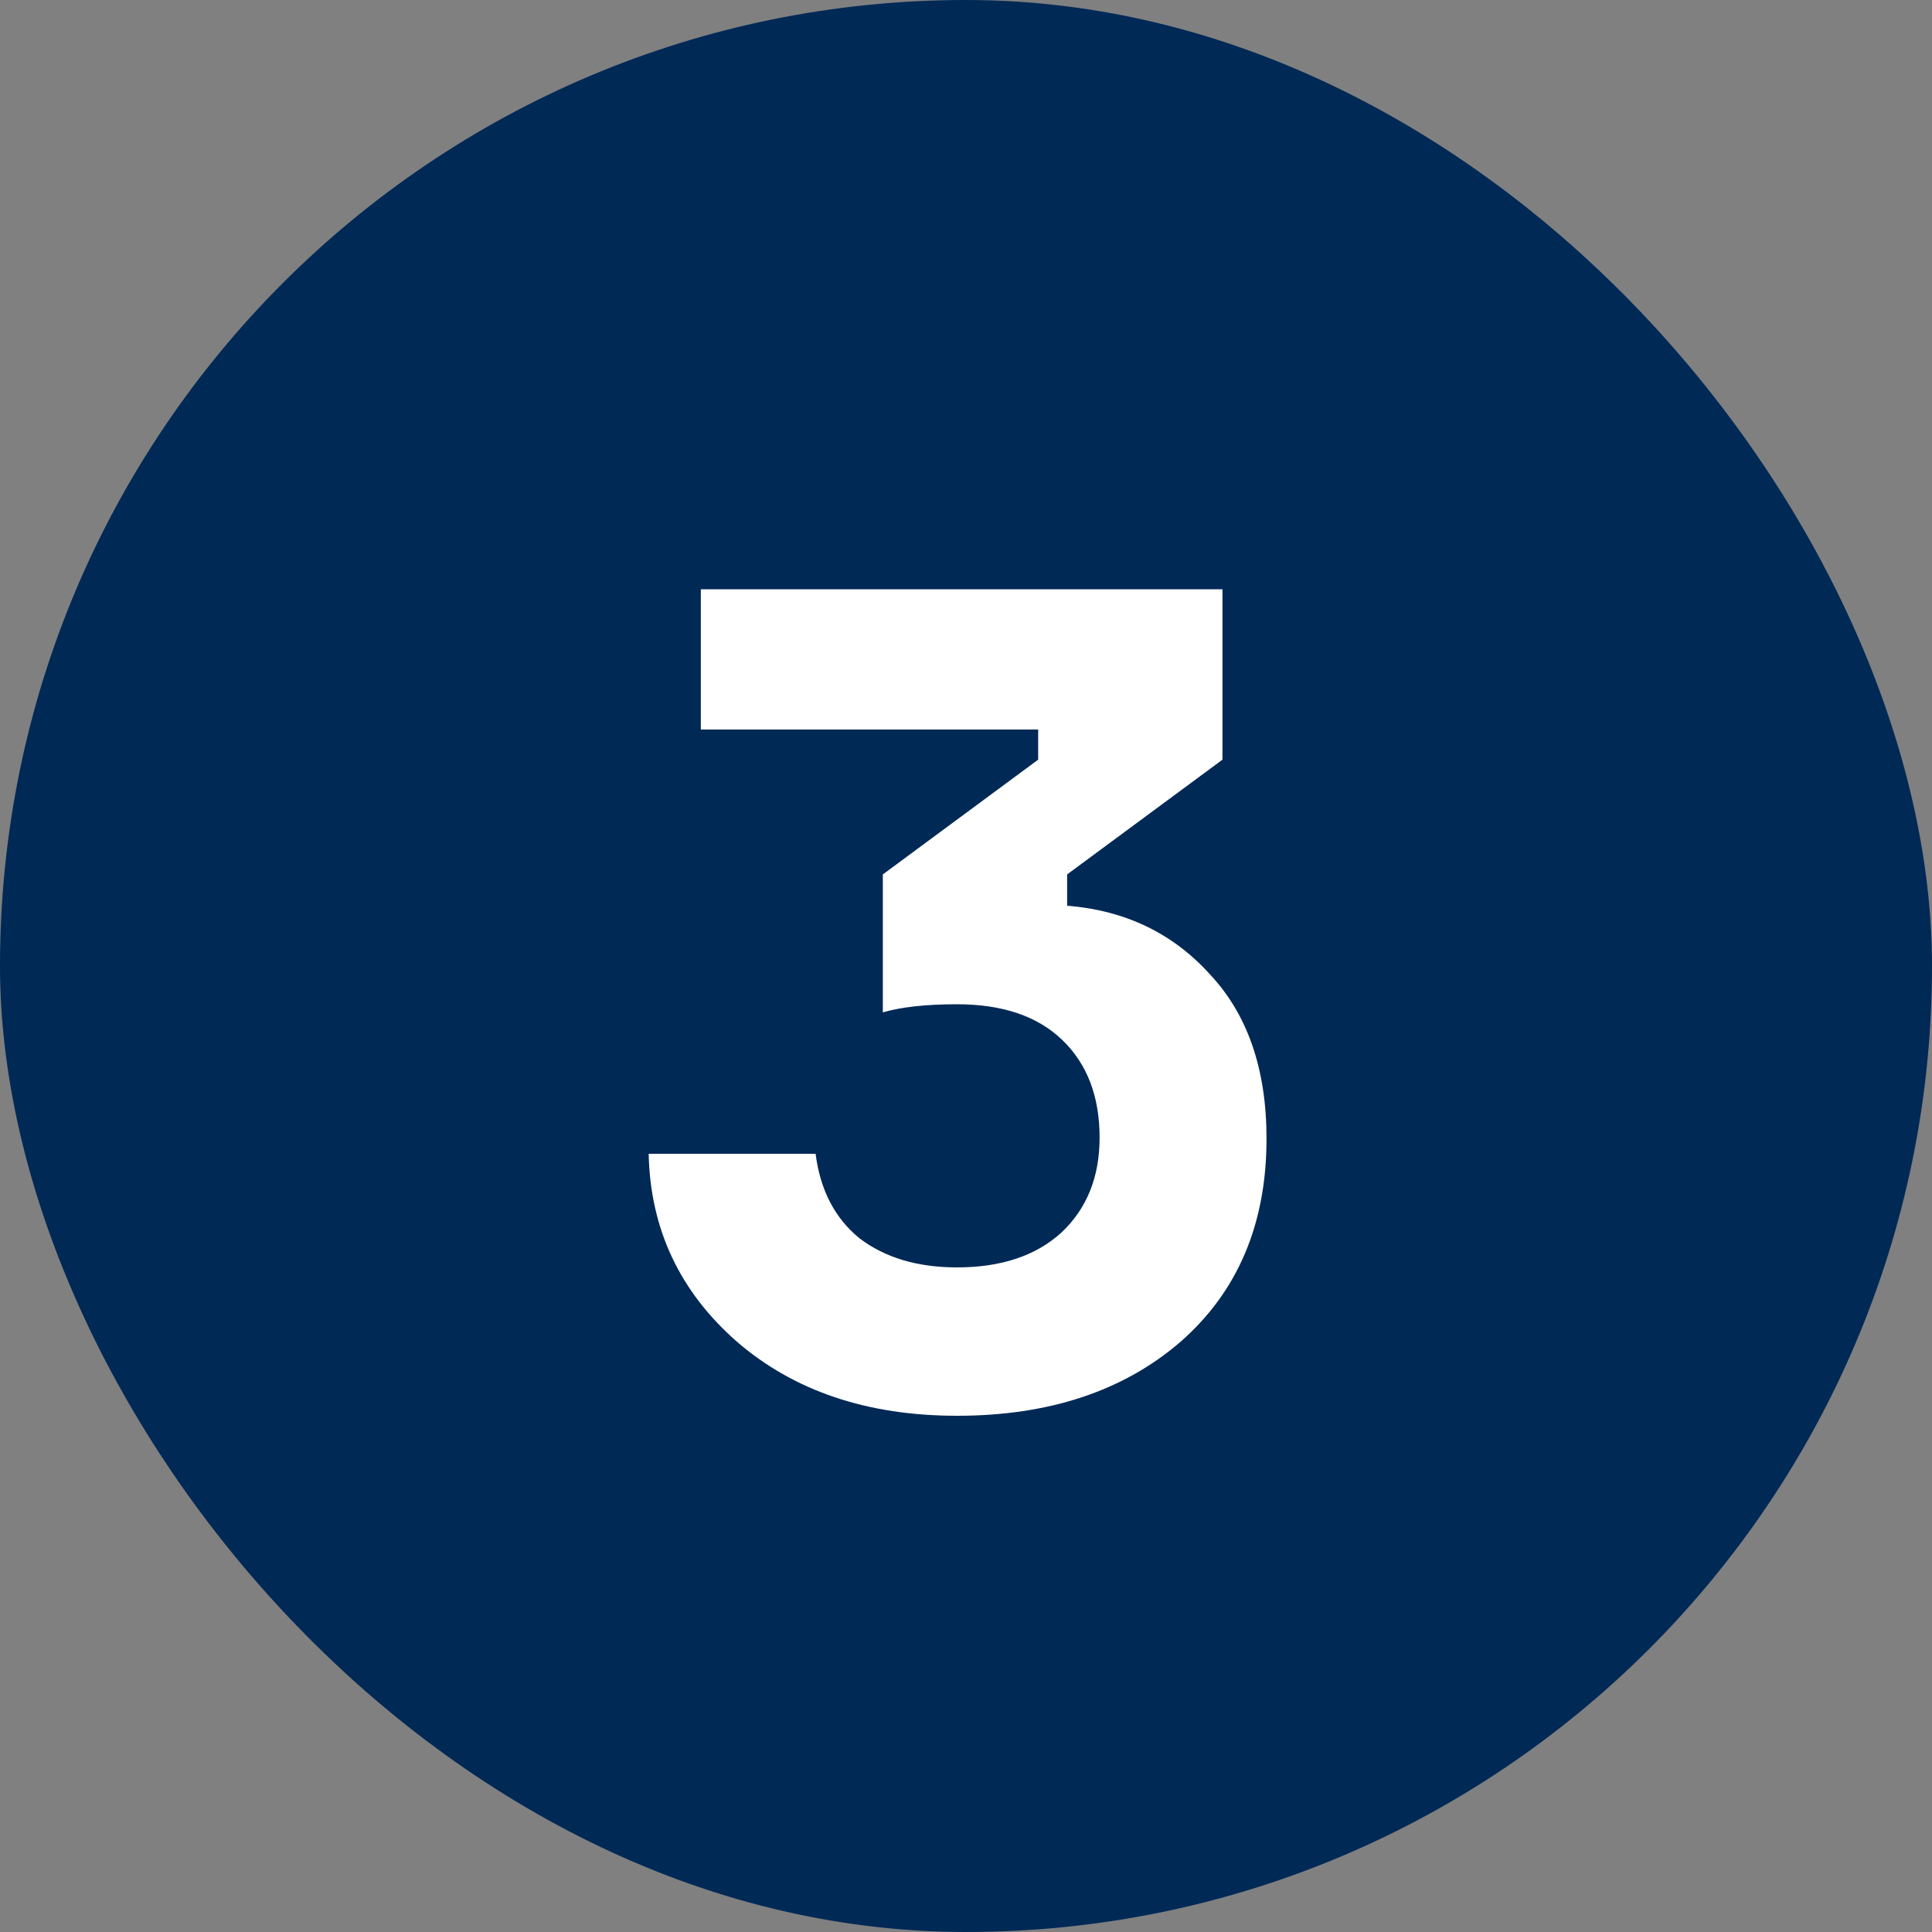
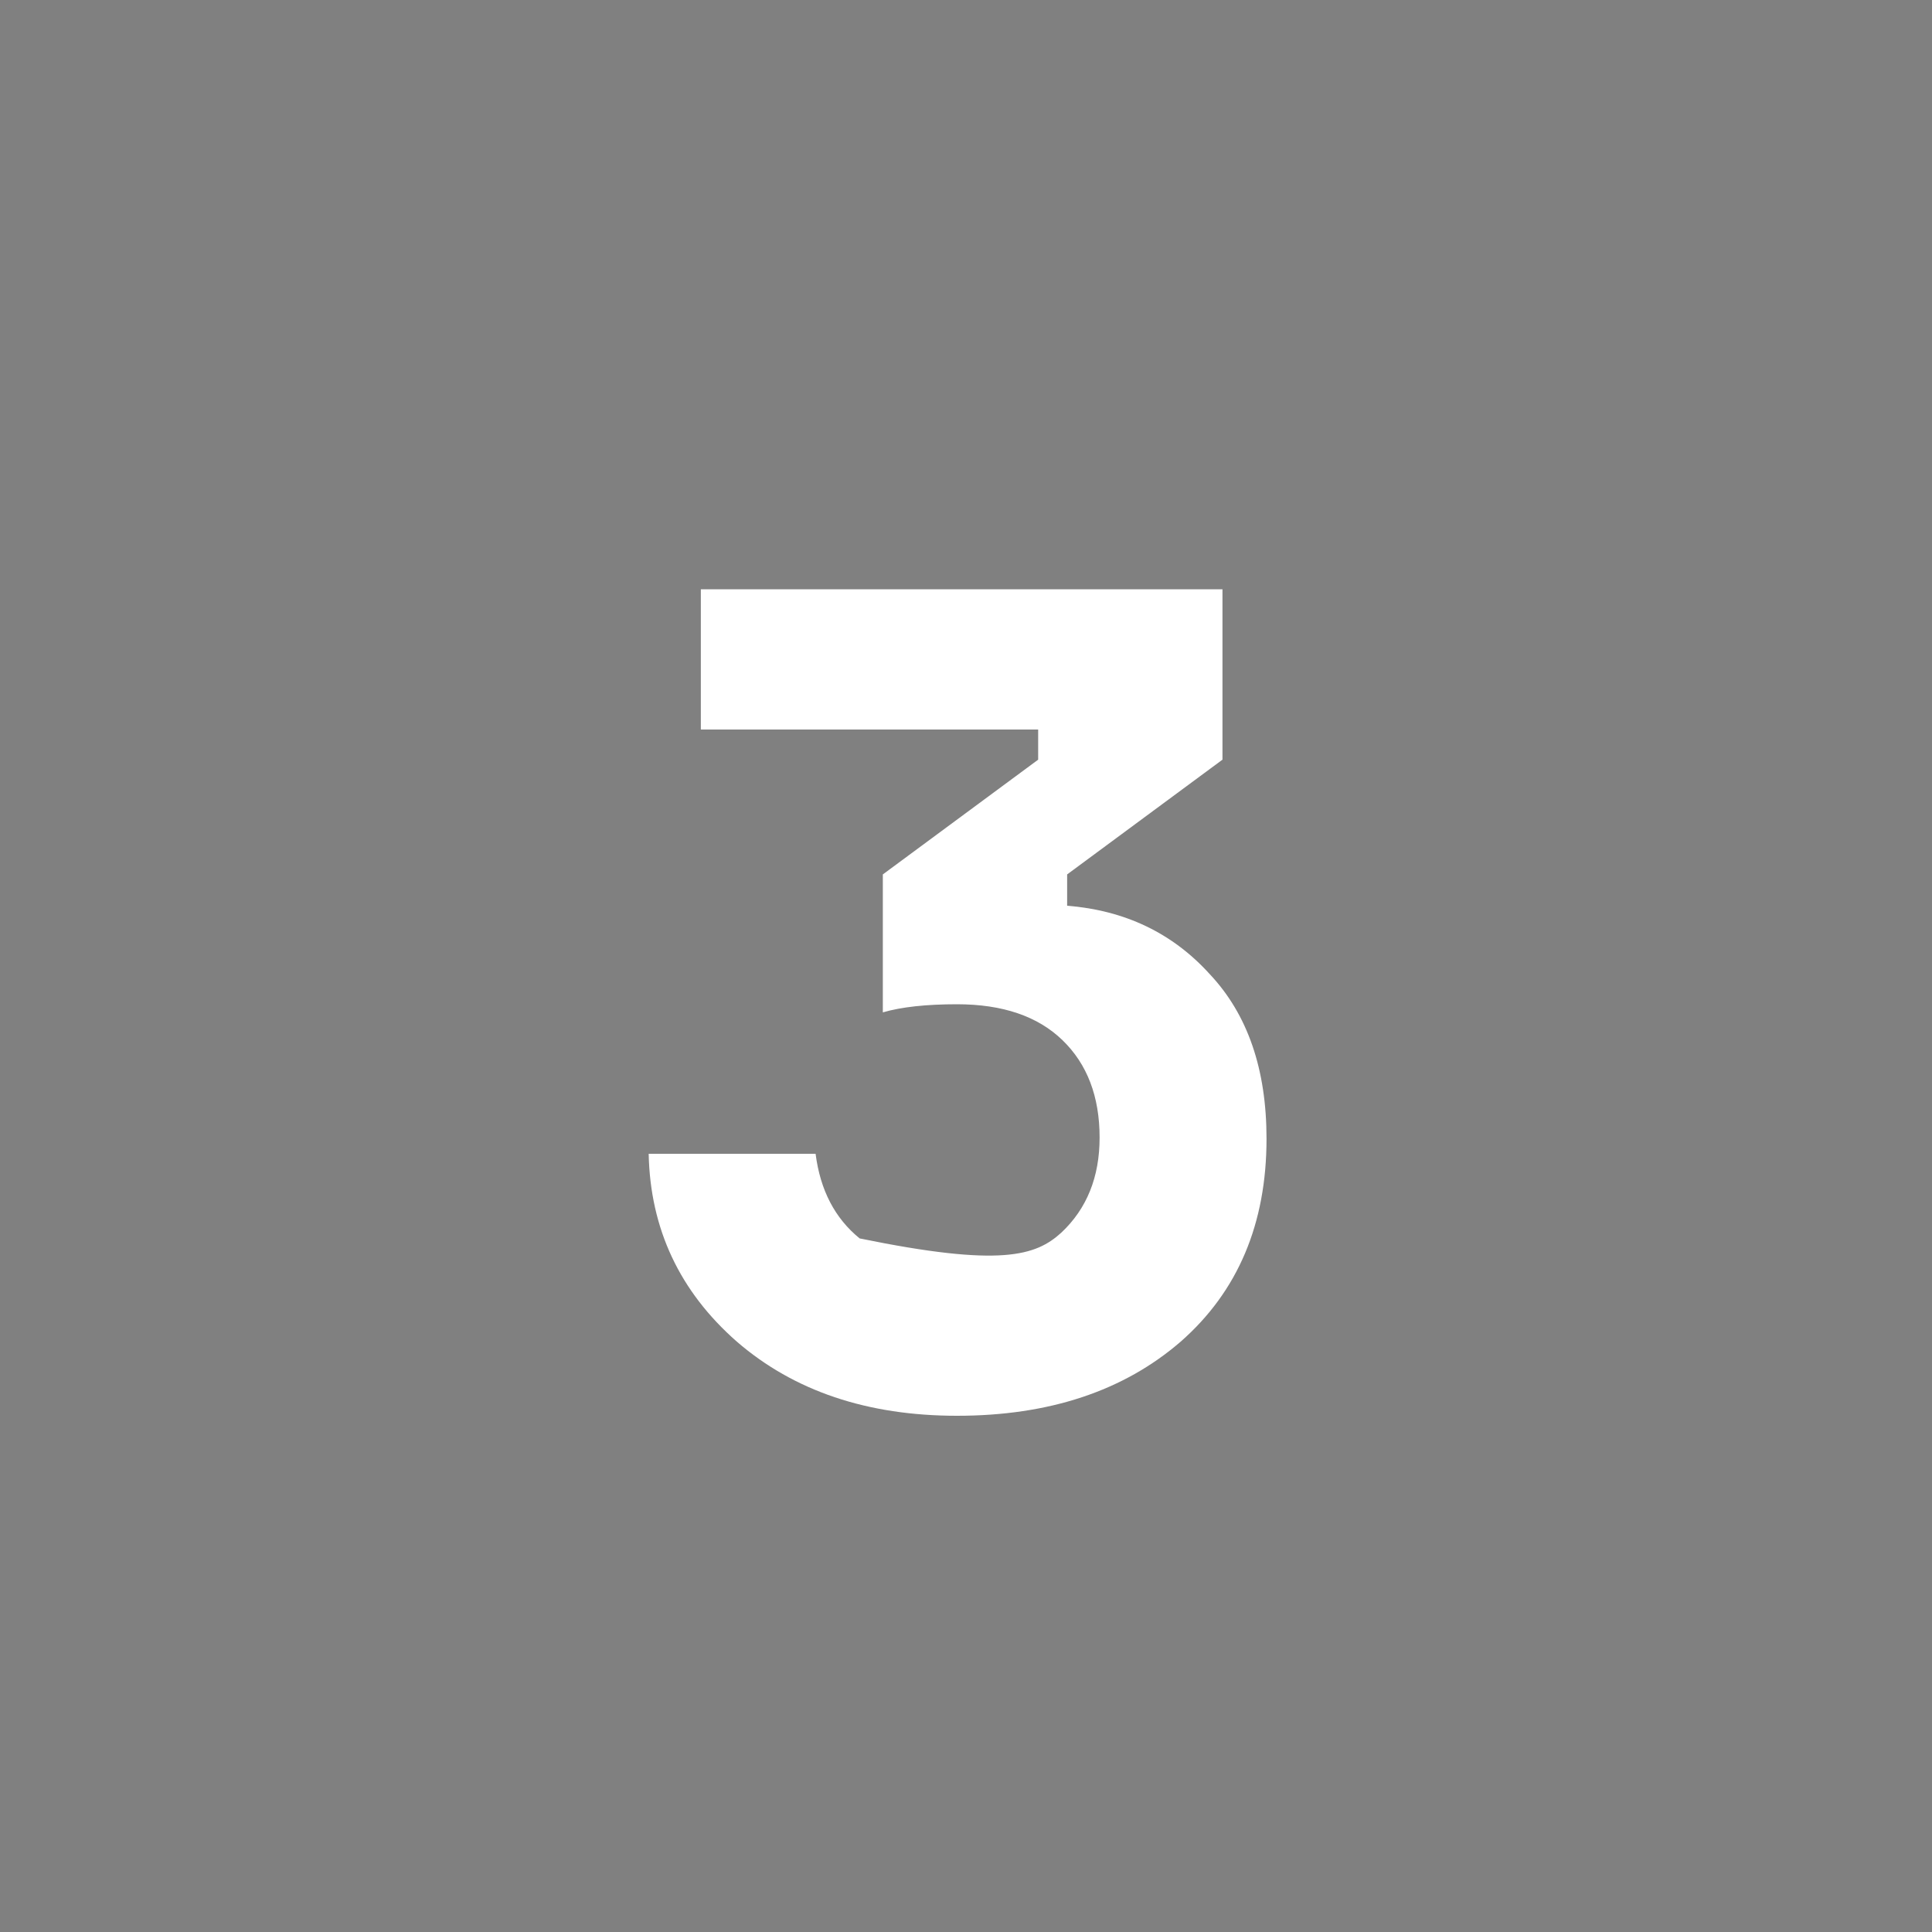
<svg xmlns="http://www.w3.org/2000/svg" width="40" height="40" viewBox="0 0 40 40" fill="none">
  <rect x="0" y="0" width="40" height="40" fill="#808080" stroke="none" />
-   <rect width="40" height="40" rx="20" fill="#002956" />
-   <path d="M14.51 12.2H25.31V15.728L22.094 18.104V18.752C23.294 18.848 24.278 19.32 25.046 20.168C25.83 21 26.222 22.136 26.222 23.576C26.222 25.336 25.63 26.736 24.446 27.776C23.262 28.8 21.718 29.312 19.814 29.312C17.958 29.312 16.438 28.8 15.254 27.776C14.07 26.736 13.462 25.44 13.43 23.888H16.886C16.982 24.64 17.286 25.224 17.798 25.64C18.326 26.04 18.998 26.24 19.814 26.24C20.726 26.24 21.446 26 21.974 25.52C22.502 25.024 22.766 24.368 22.766 23.552C22.766 22.704 22.51 22.032 21.998 21.536C21.486 21.04 20.758 20.792 19.814 20.792C19.174 20.792 18.662 20.848 18.278 20.96V18.104L21.494 15.728V15.104H14.51V12.2Z" fill="white" />
+   <path d="M14.51 12.2H25.31V15.728L22.094 18.104V18.752C23.294 18.848 24.278 19.32 25.046 20.168C25.83 21 26.222 22.136 26.222 23.576C26.222 25.336 25.63 26.736 24.446 27.776C23.262 28.8 21.718 29.312 19.814 29.312C17.958 29.312 16.438 28.8 15.254 27.776C14.07 26.736 13.462 25.44 13.43 23.888H16.886C16.982 24.64 17.286 25.224 17.798 25.64C20.726 26.24 21.446 26 21.974 25.52C22.502 25.024 22.766 24.368 22.766 23.552C22.766 22.704 22.51 22.032 21.998 21.536C21.486 21.04 20.758 20.792 19.814 20.792C19.174 20.792 18.662 20.848 18.278 20.96V18.104L21.494 15.728V15.104H14.51V12.2Z" fill="white" />
</svg>